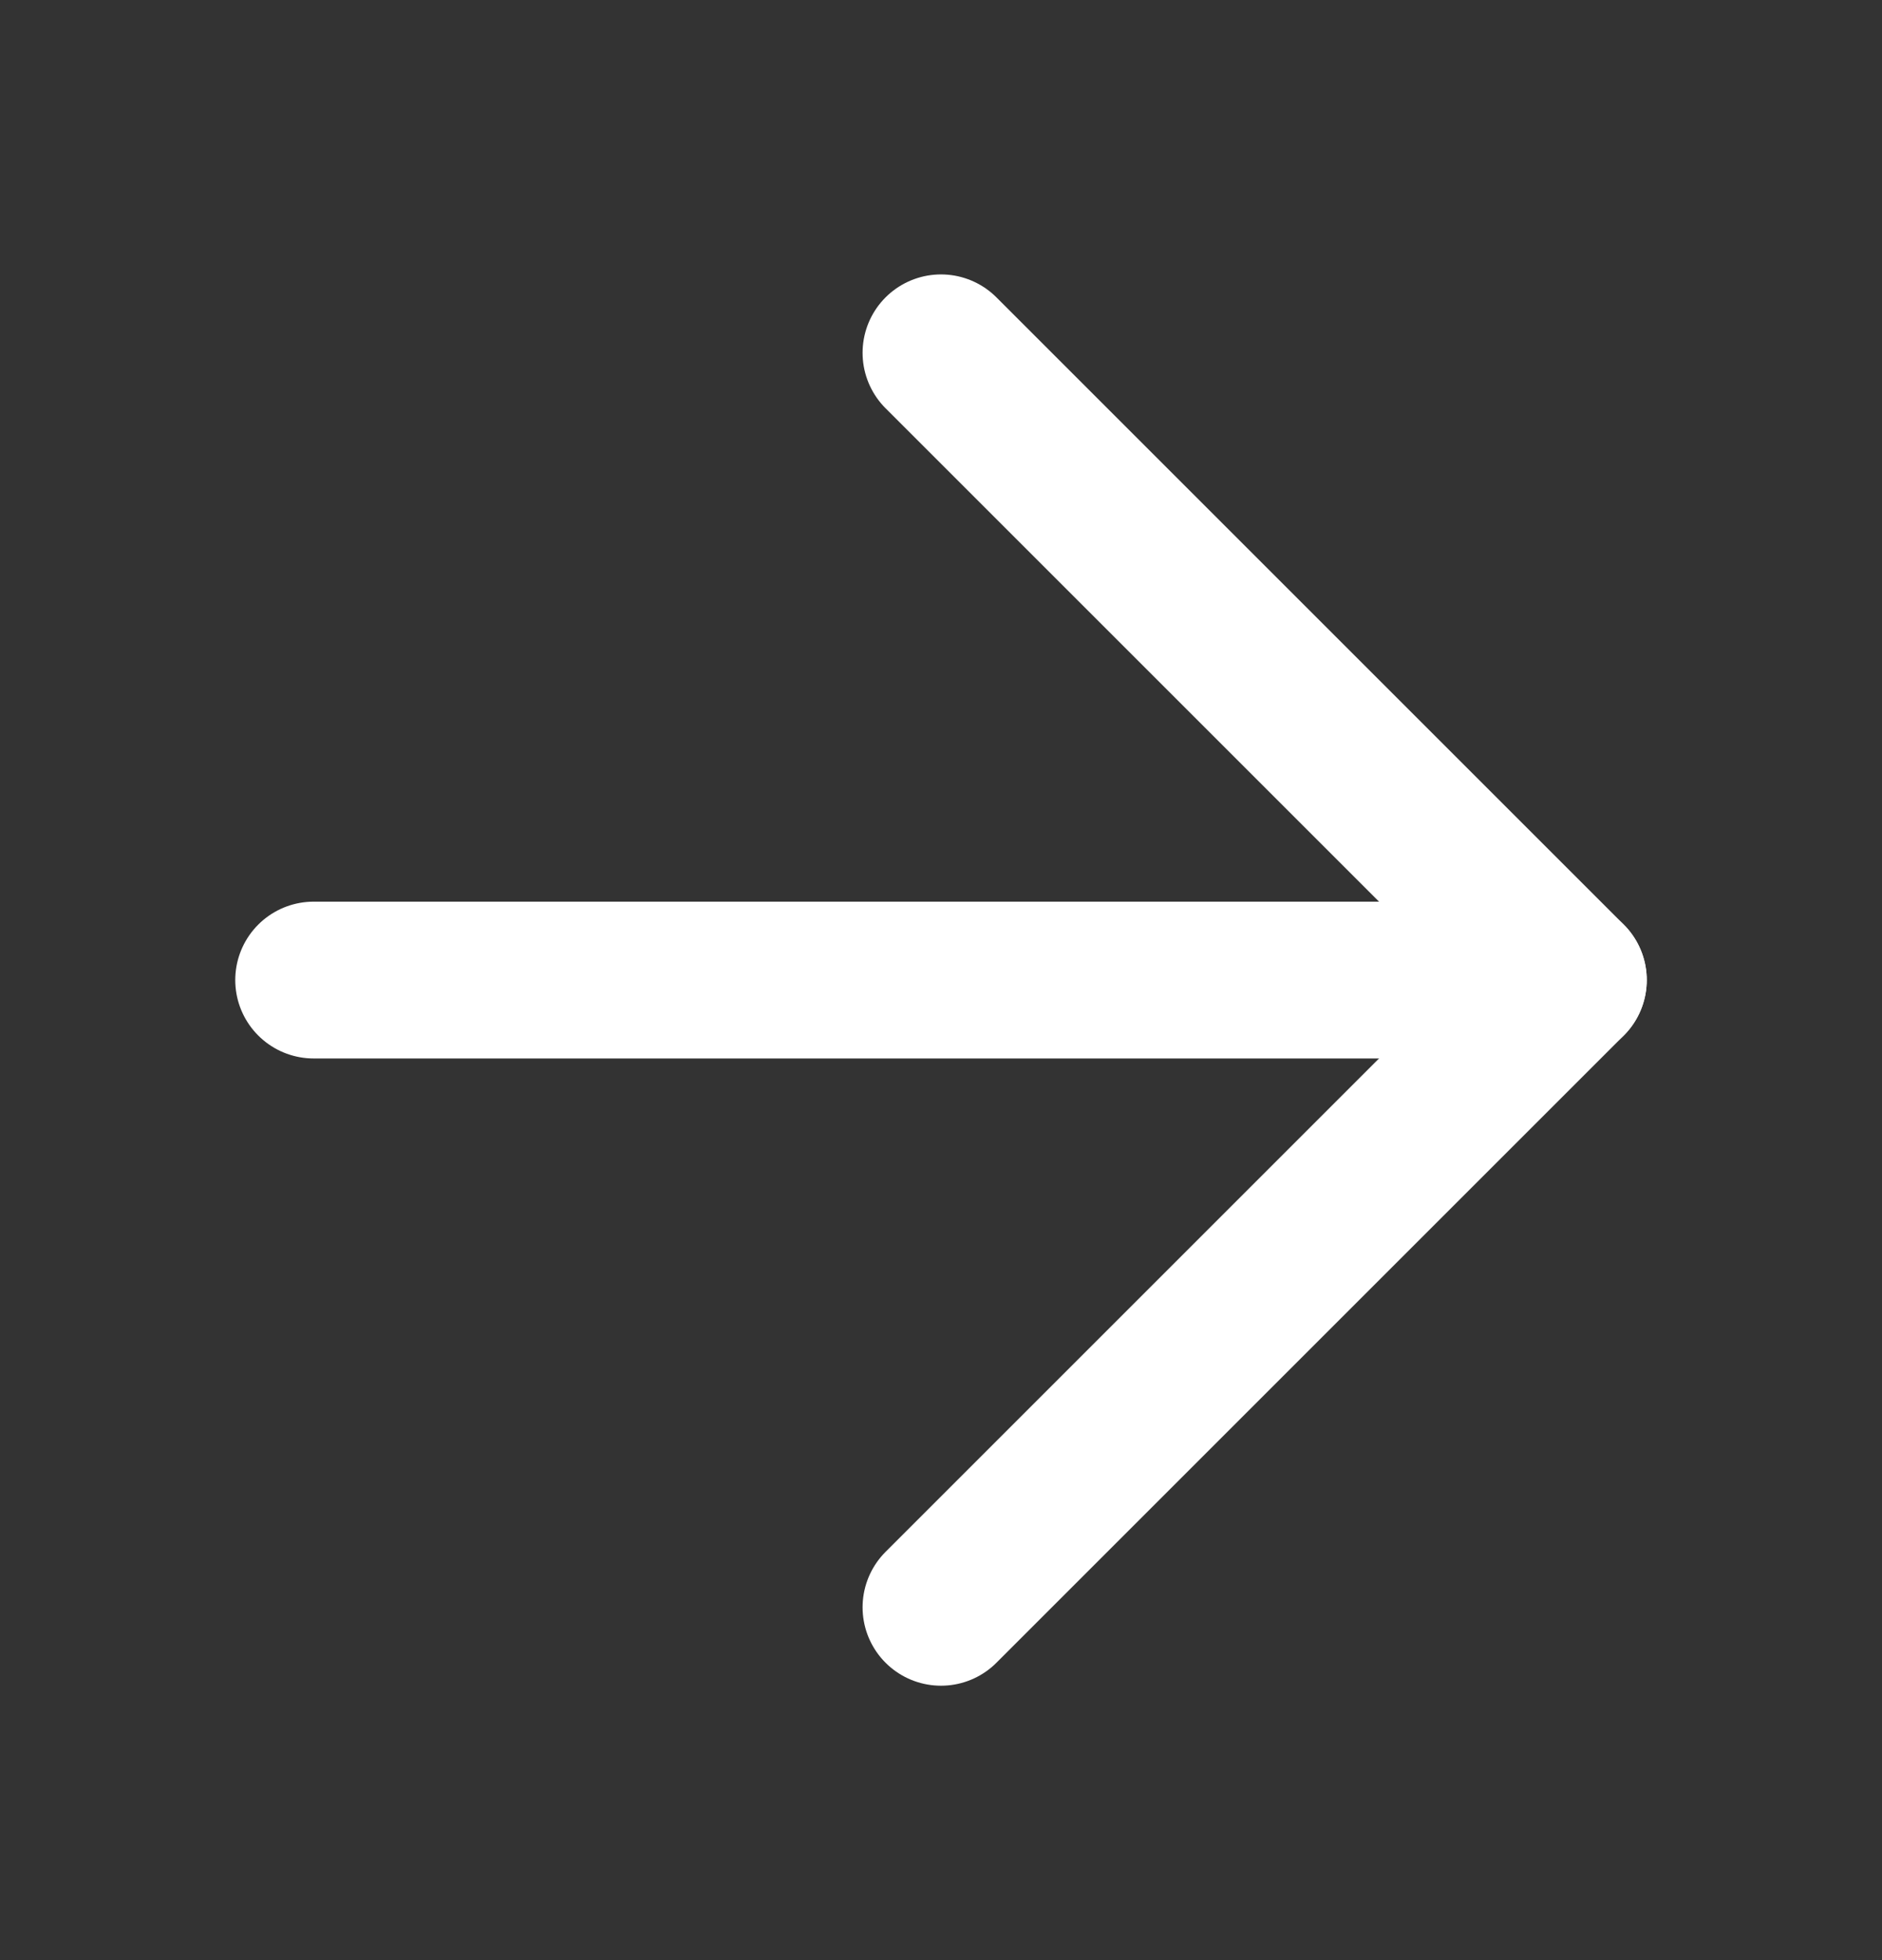
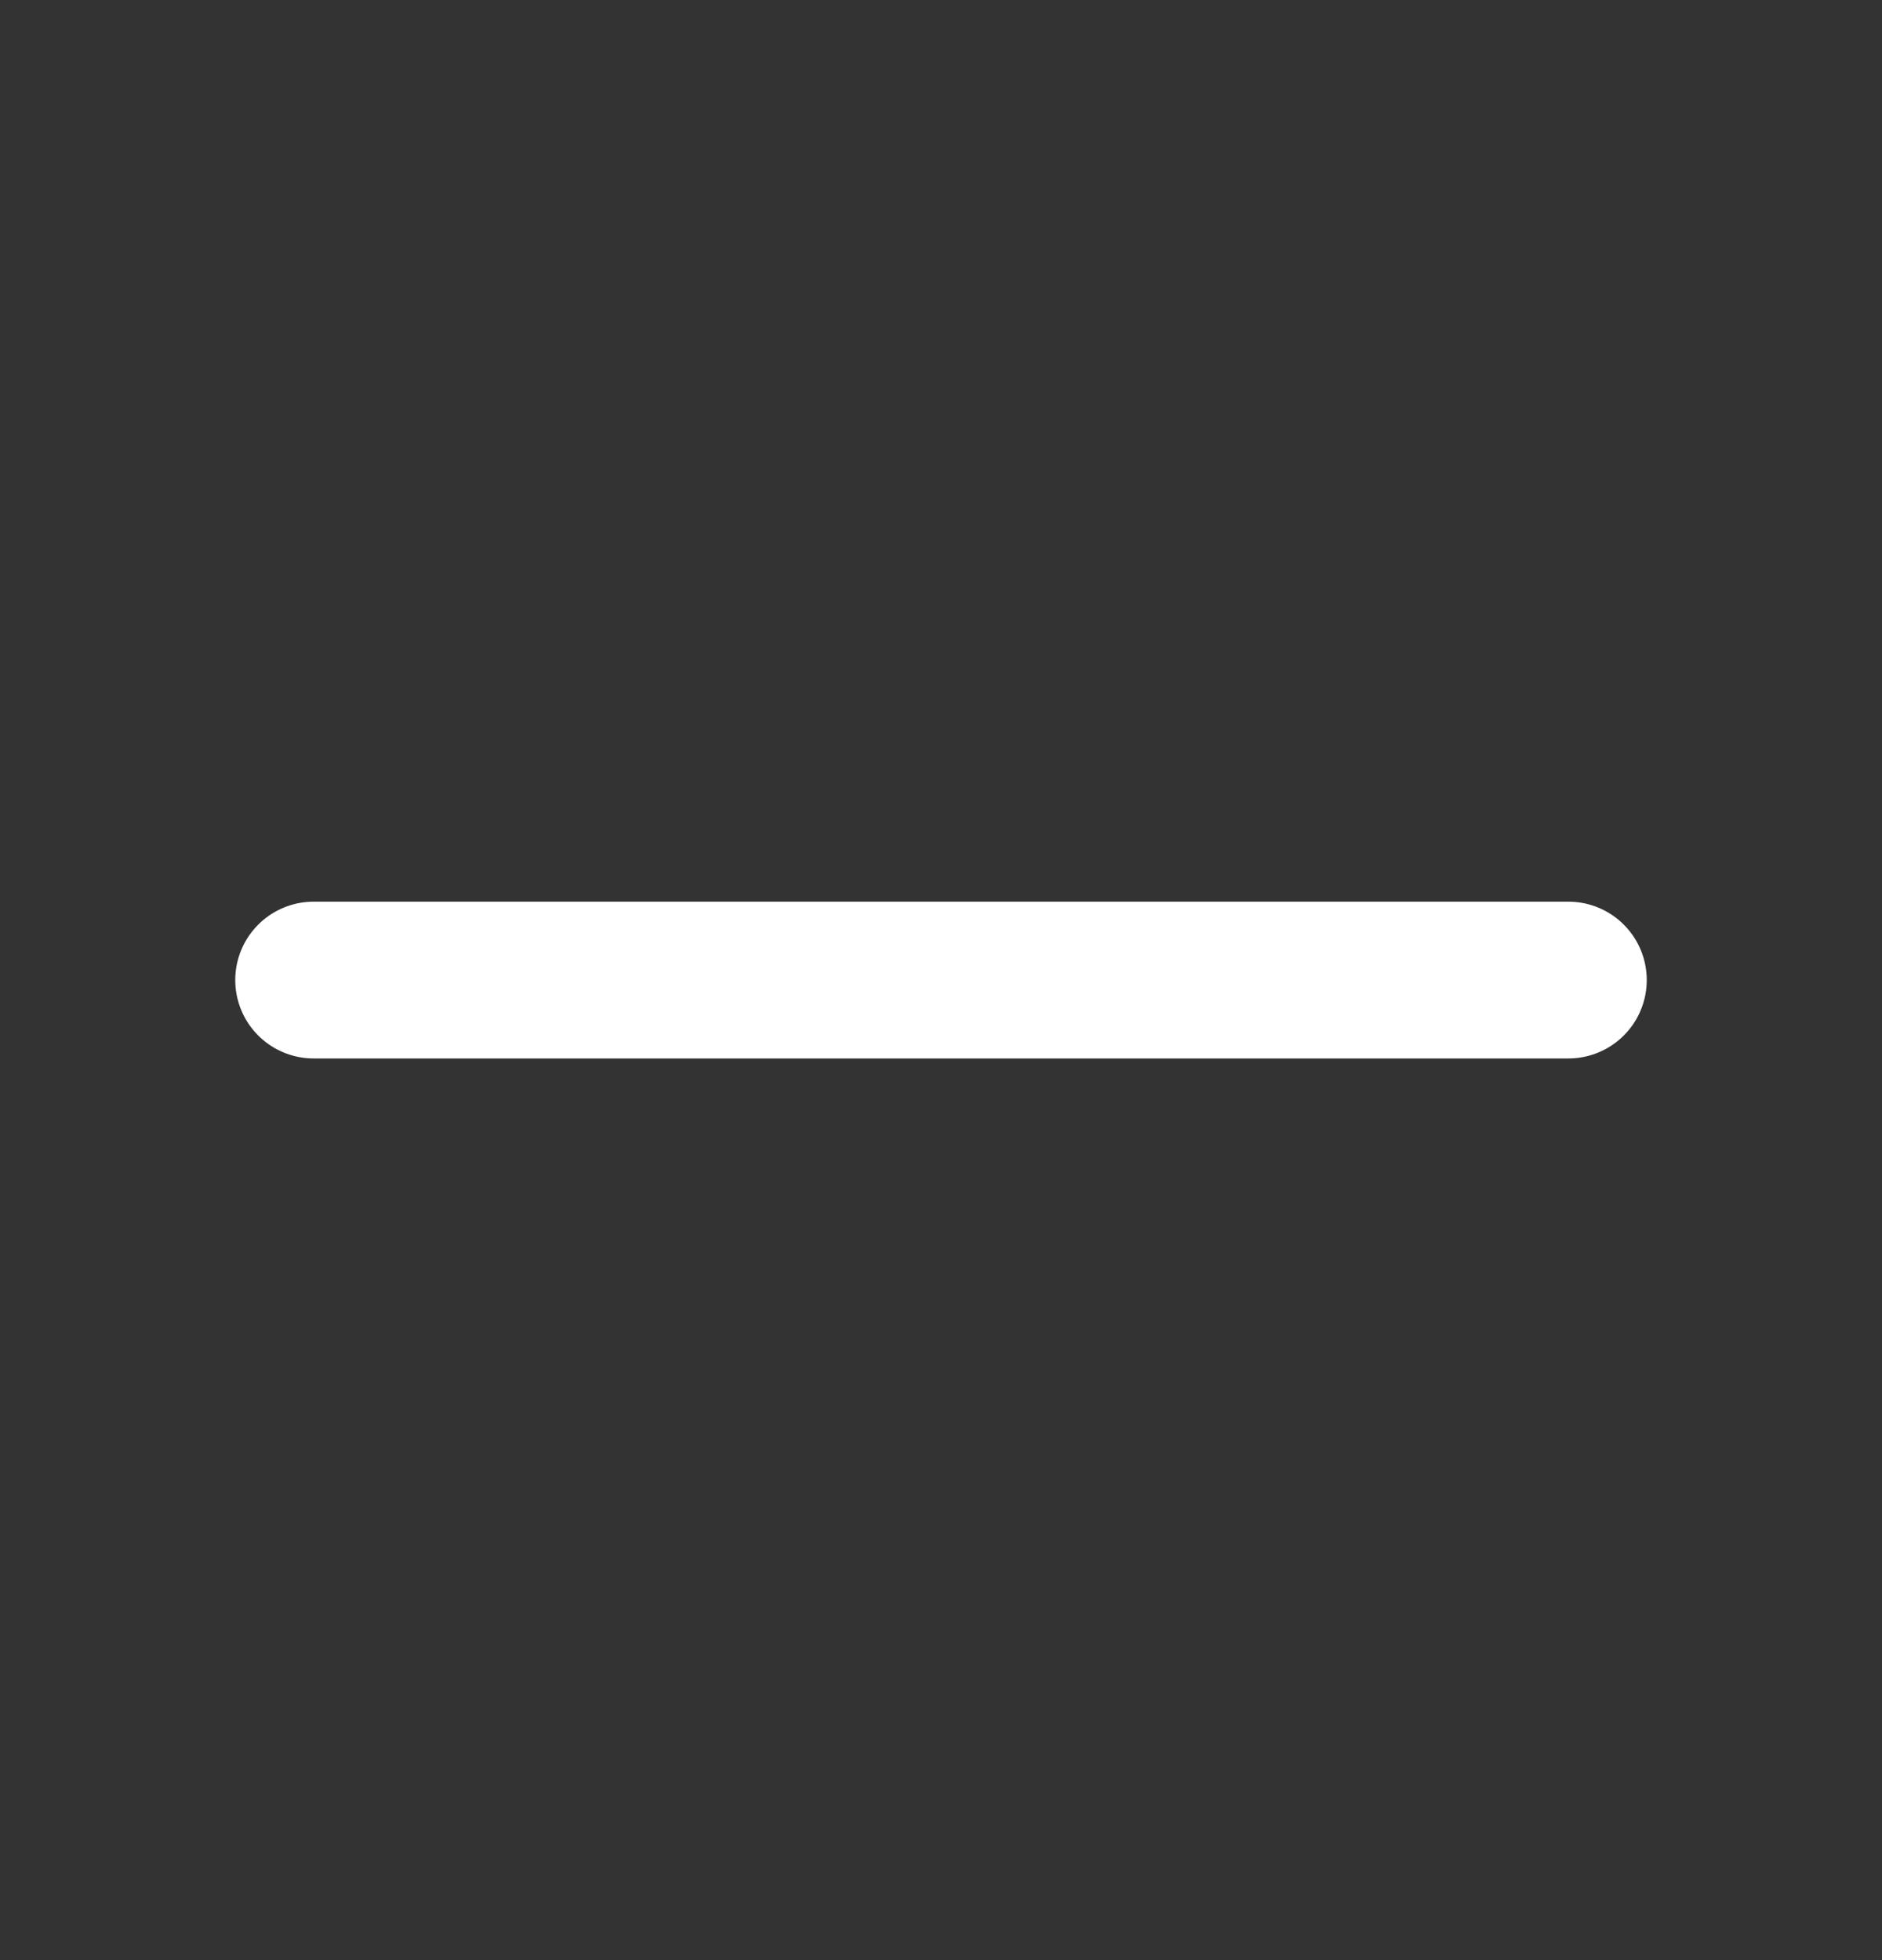
<svg xmlns="http://www.w3.org/2000/svg" width="24" height="25" viewBox="0 0 24 25" fill="none">
  <rect x="0" y="0" width="24" height="25" fill="#333333" stroke="none" />
  <path d="M20 12.5H4" stroke="white" stroke-width="2" stroke-linecap="round" stroke-linejoin="round" />
-   <path d="M12 4.5L20 12.5L12 20.5" stroke="white" stroke-width="2" stroke-linecap="round" stroke-linejoin="round" />
</svg>